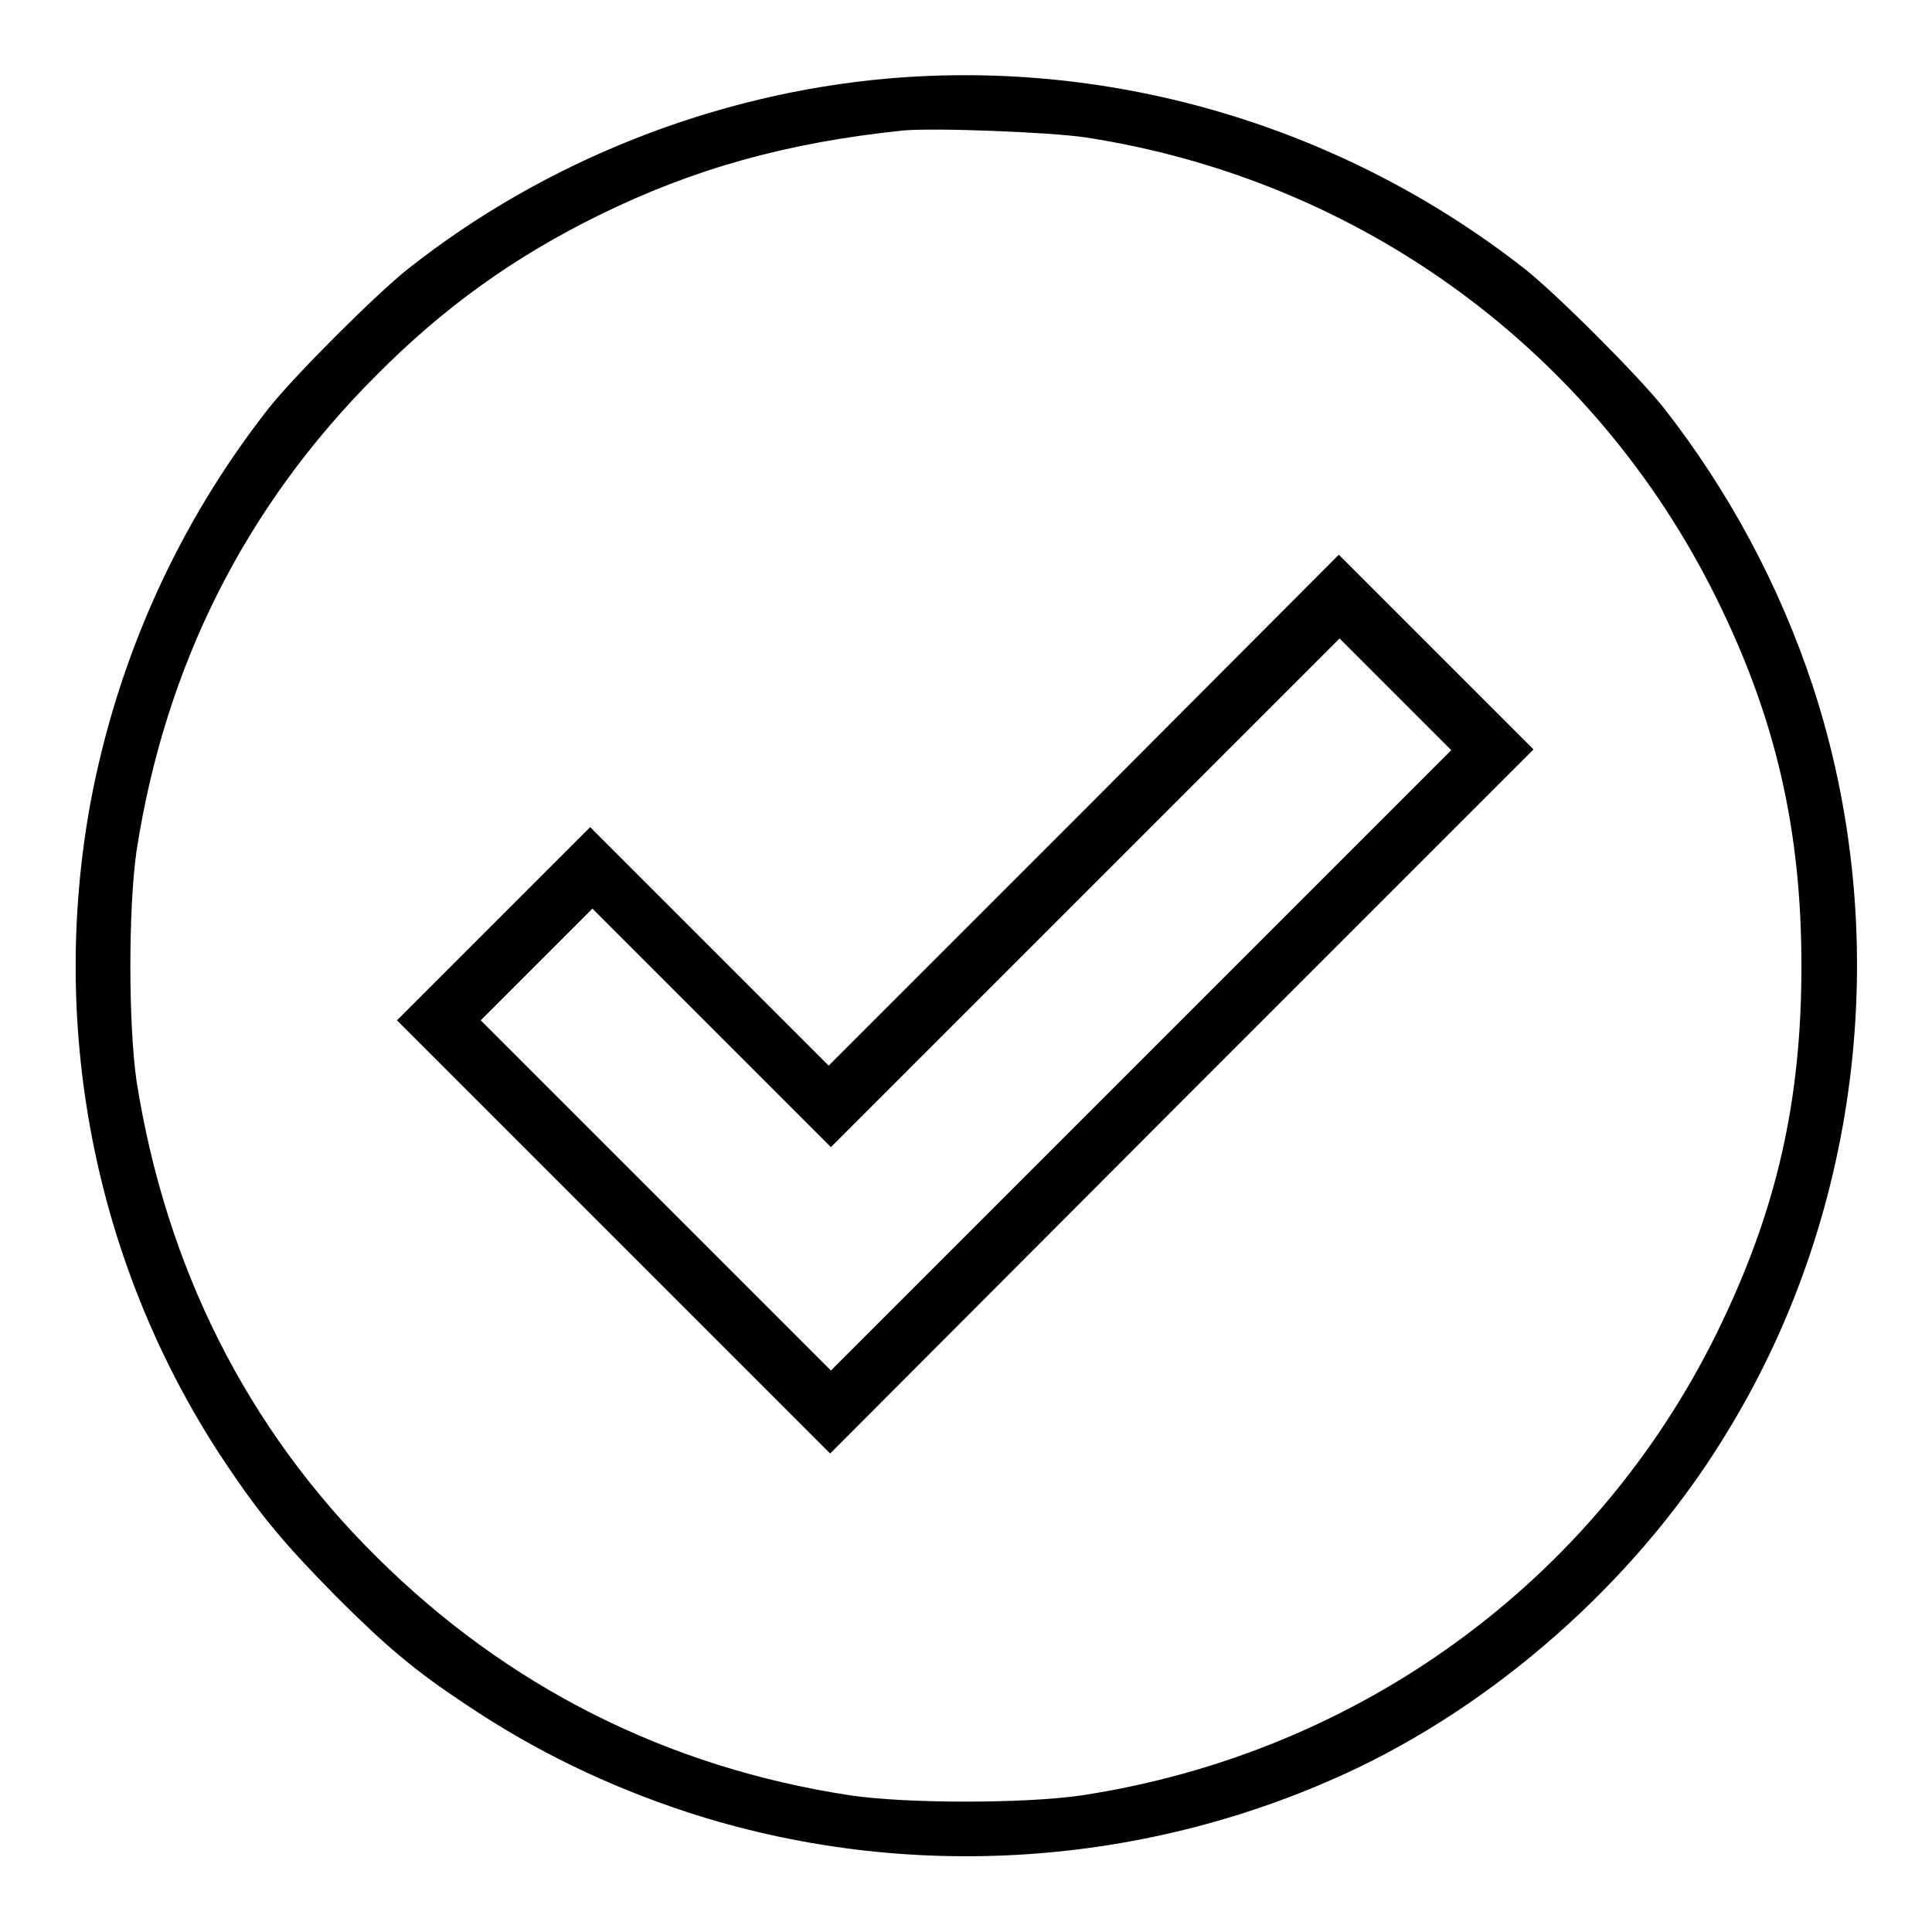
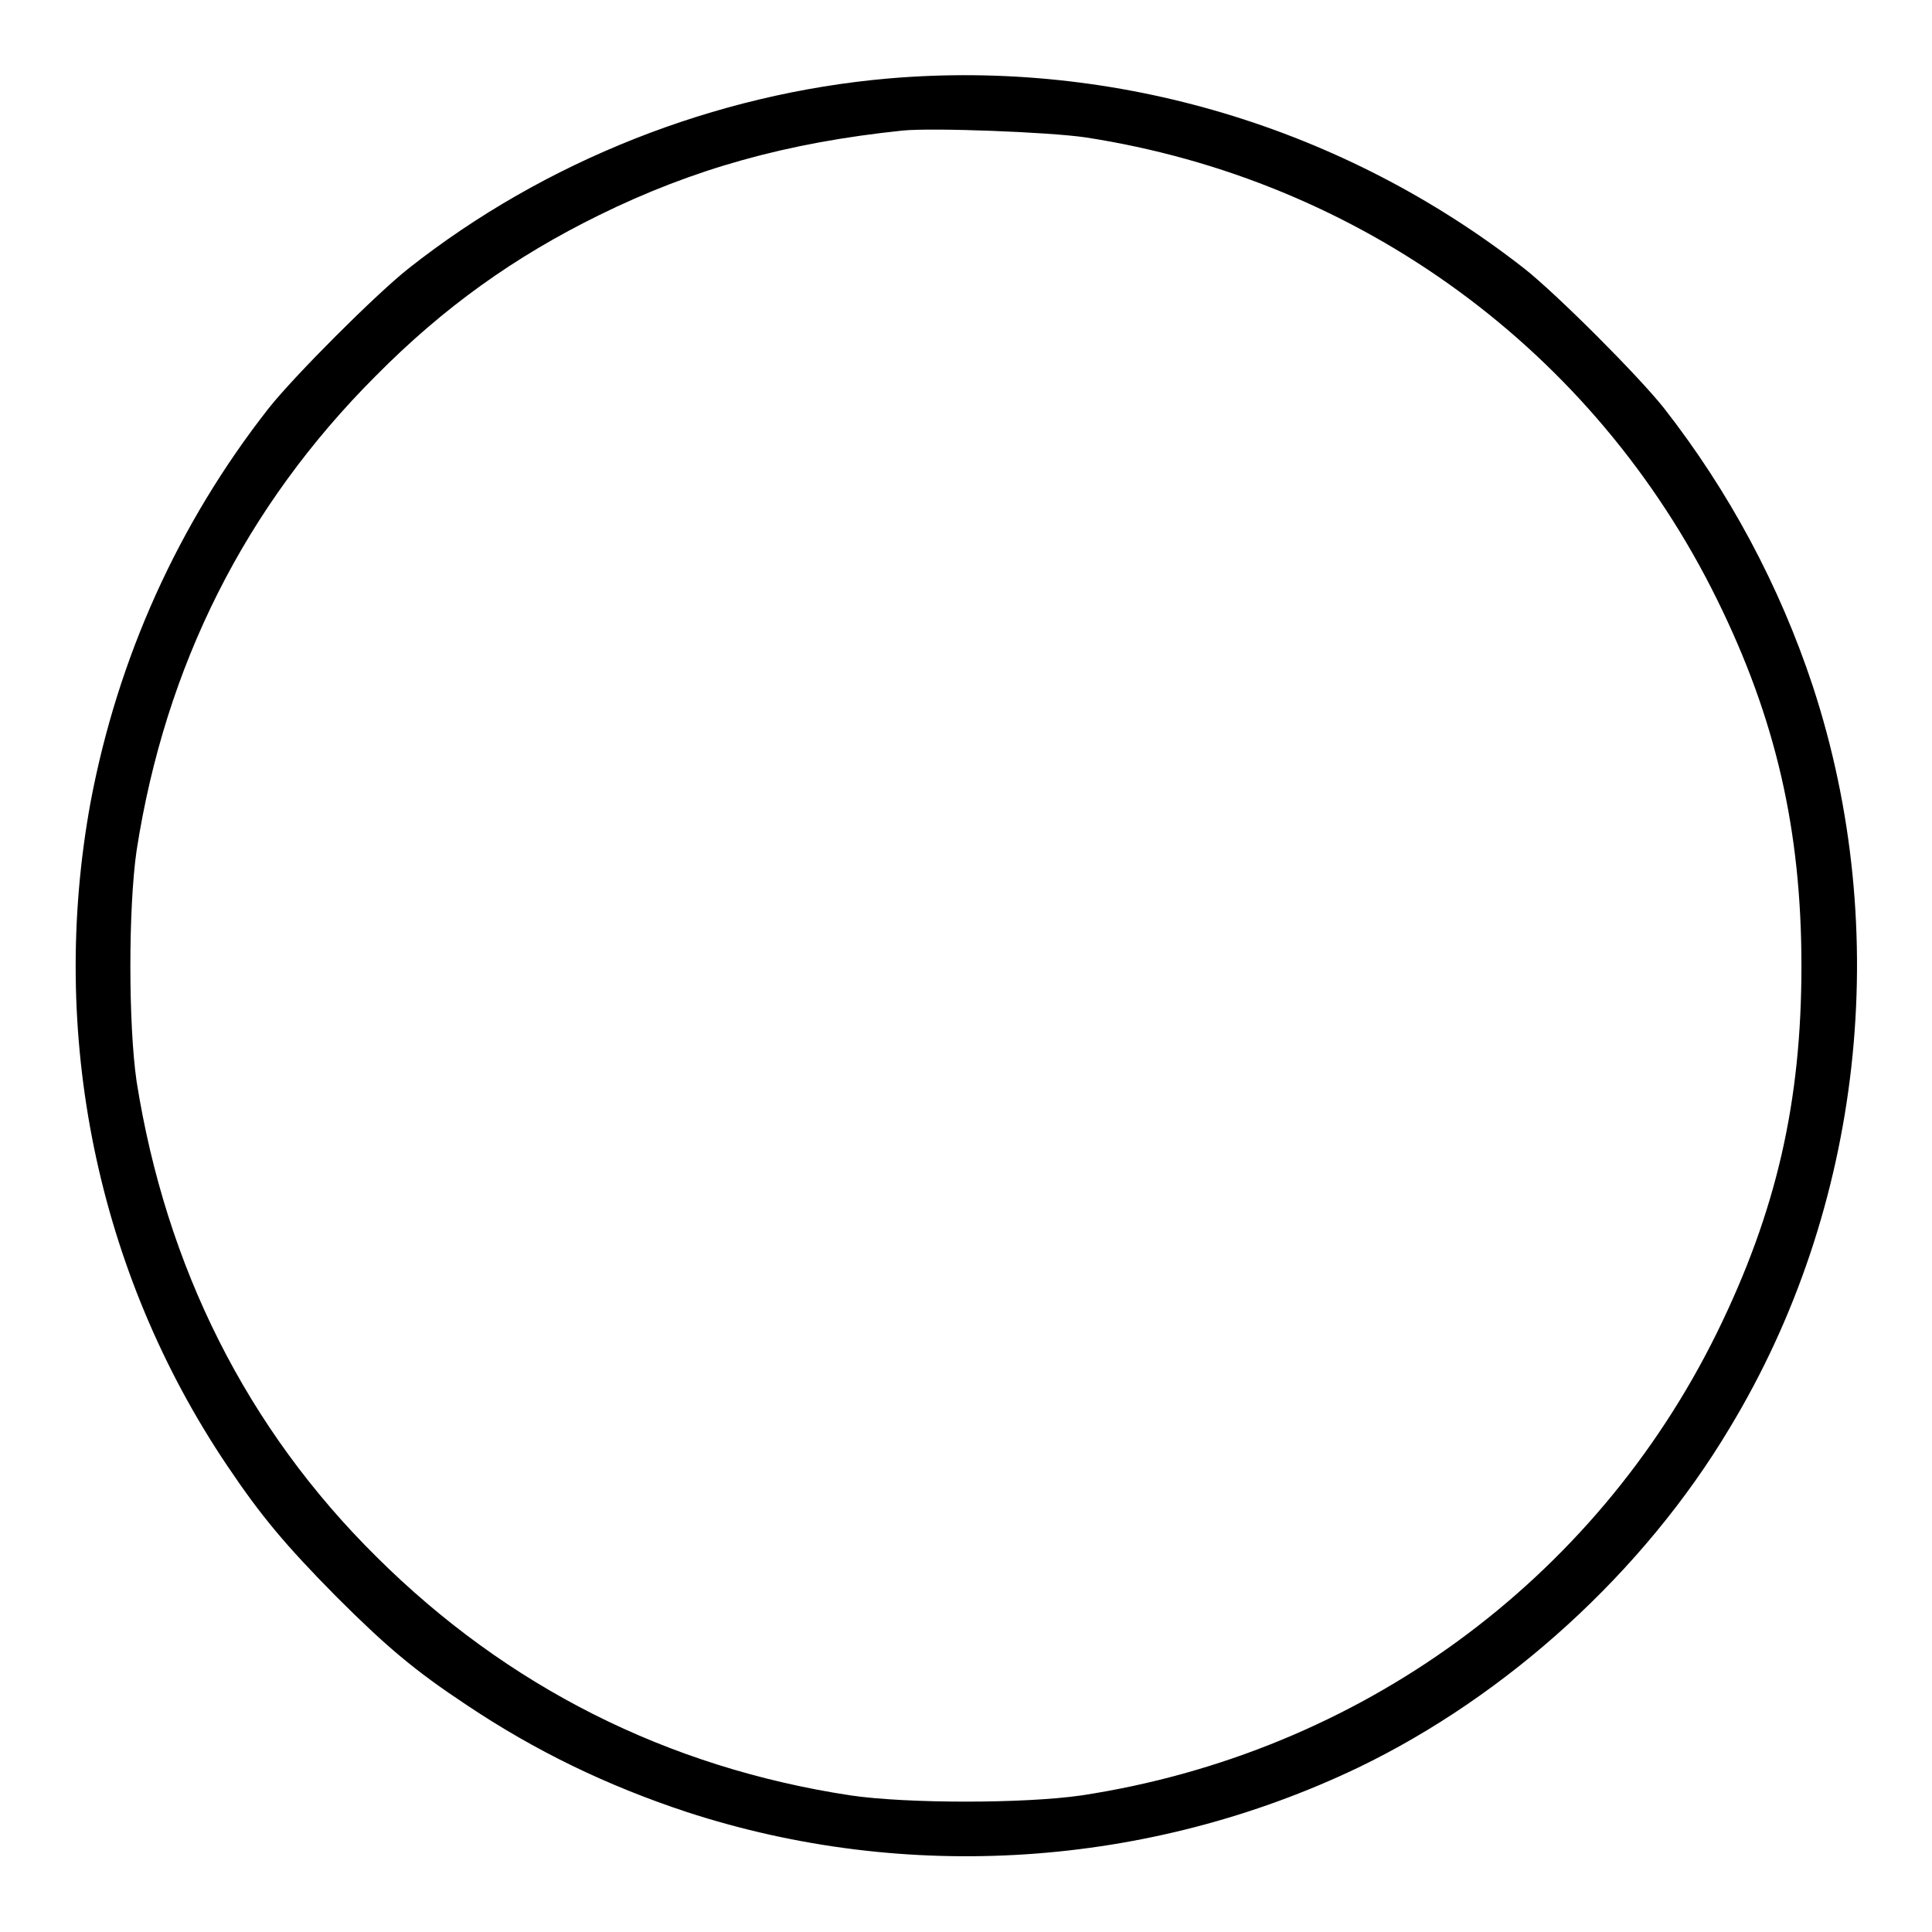
<svg xmlns="http://www.w3.org/2000/svg" version="1.1" x="0px" y="0px" viewBox="0 0 256 256" enable-background="new 0 0 256 256" xml:space="preserve">
  <g>
    <g>
      <g>
        <path fill="#000000" d="M117.7,10.4c-22.9,2-45.5,10.9-63.6,25.2C49.8,39,39,49.8,35.6,54.1c-12,15.3-20,33.1-23.6,52.2c-5.6,30.6,0.8,62.2,18.1,87.9c4.5,6.7,7.7,10.5,14.4,17.3c6.7,6.7,10.5,9.9,17.3,14.4c9.1,6.1,18.6,10.7,29.2,14.2c29.1,9.5,61.2,7.4,89-5.9c19.7-9.5,37.8-25.9,49.2-45c17.6-29.1,21.7-65.7,11-98.3c-4.4-13.3-11.1-25.8-19.7-36.8c-3.4-4.3-14.2-15.1-18.5-18.5C178.1,16.9,147.9,7.8,117.7,10.4z M143.8,18.2c36.5,5.6,67.5,28.3,83.7,61.2c7.8,15.8,11.2,30.6,11.2,48.6c0,18-3.3,32.5-11.2,48.6c-16.2,32.9-47.4,55.7-84.2,61.3c-7.6,1.1-23.1,1.1-30.6,0c-24.3-3.7-45.5-14.4-62.8-31.6c-17.2-17-27.9-38.4-31.8-63c-1.1-7.6-1.1-23,0-30.6c3.8-24.5,14.4-45.6,31.7-62.9c9-9.1,18.4-15.8,29.6-21.3c12.4-6.1,24.8-9.6,40.2-11.2C123.6,16.9,139,17.5,143.8,18.2z" />
-         <path fill="#000000" d="M143.7,107.3l-33.9,33.9L94,125.4l-15.8-15.8l-12.8,12.8l-12.8,12.8l28.7,28.7l28.7,28.7l46.6-46.7l46.6-46.6l-12.9-12.9l-12.9-12.9L143.7,107.3z M151.2,140.5l-41.1,41.1l-23.2-23.2l-23.2-23.2l7.4-7.4l7.4-7.4l15.8,15.8l15.8,15.8l33.7-33.7l33.7-33.7l7.4,7.4l7.4,7.4L151.2,140.5z" />
      </g>
    </g>
  </g>
</svg>